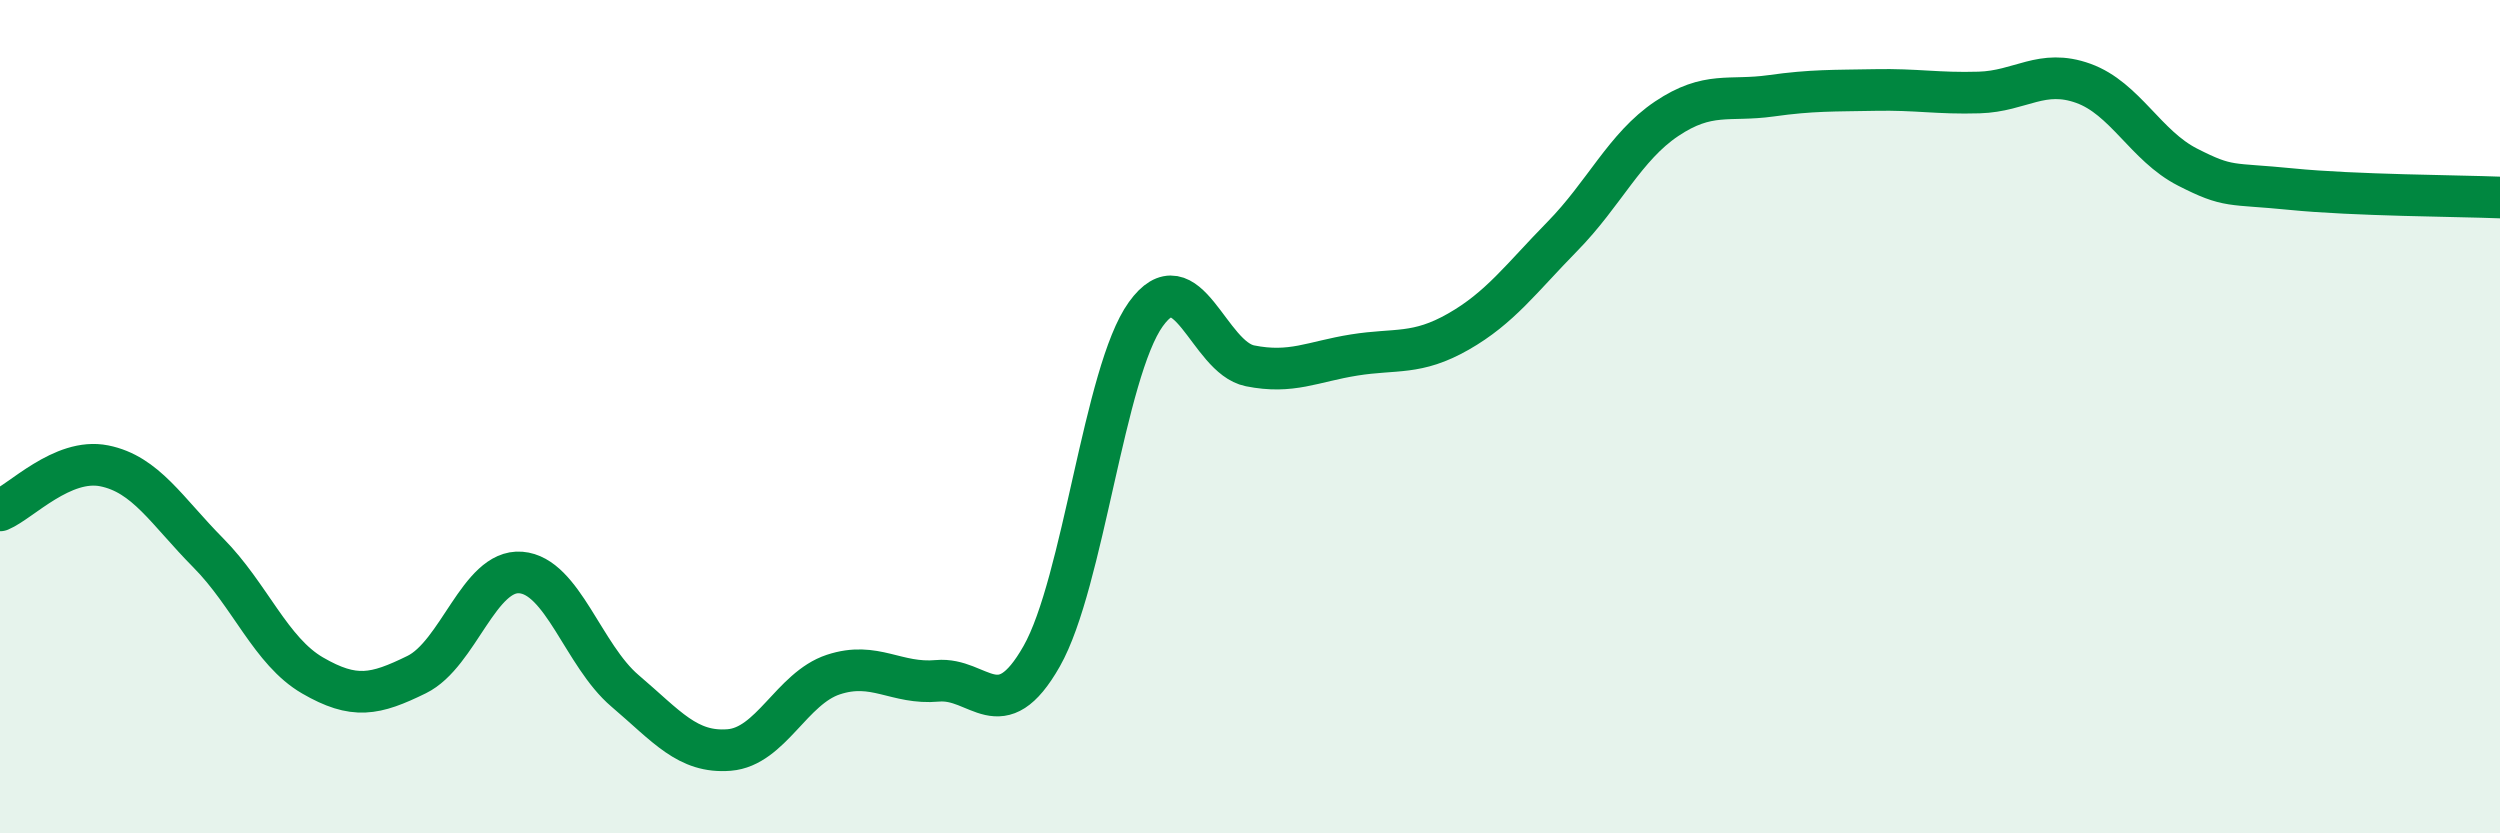
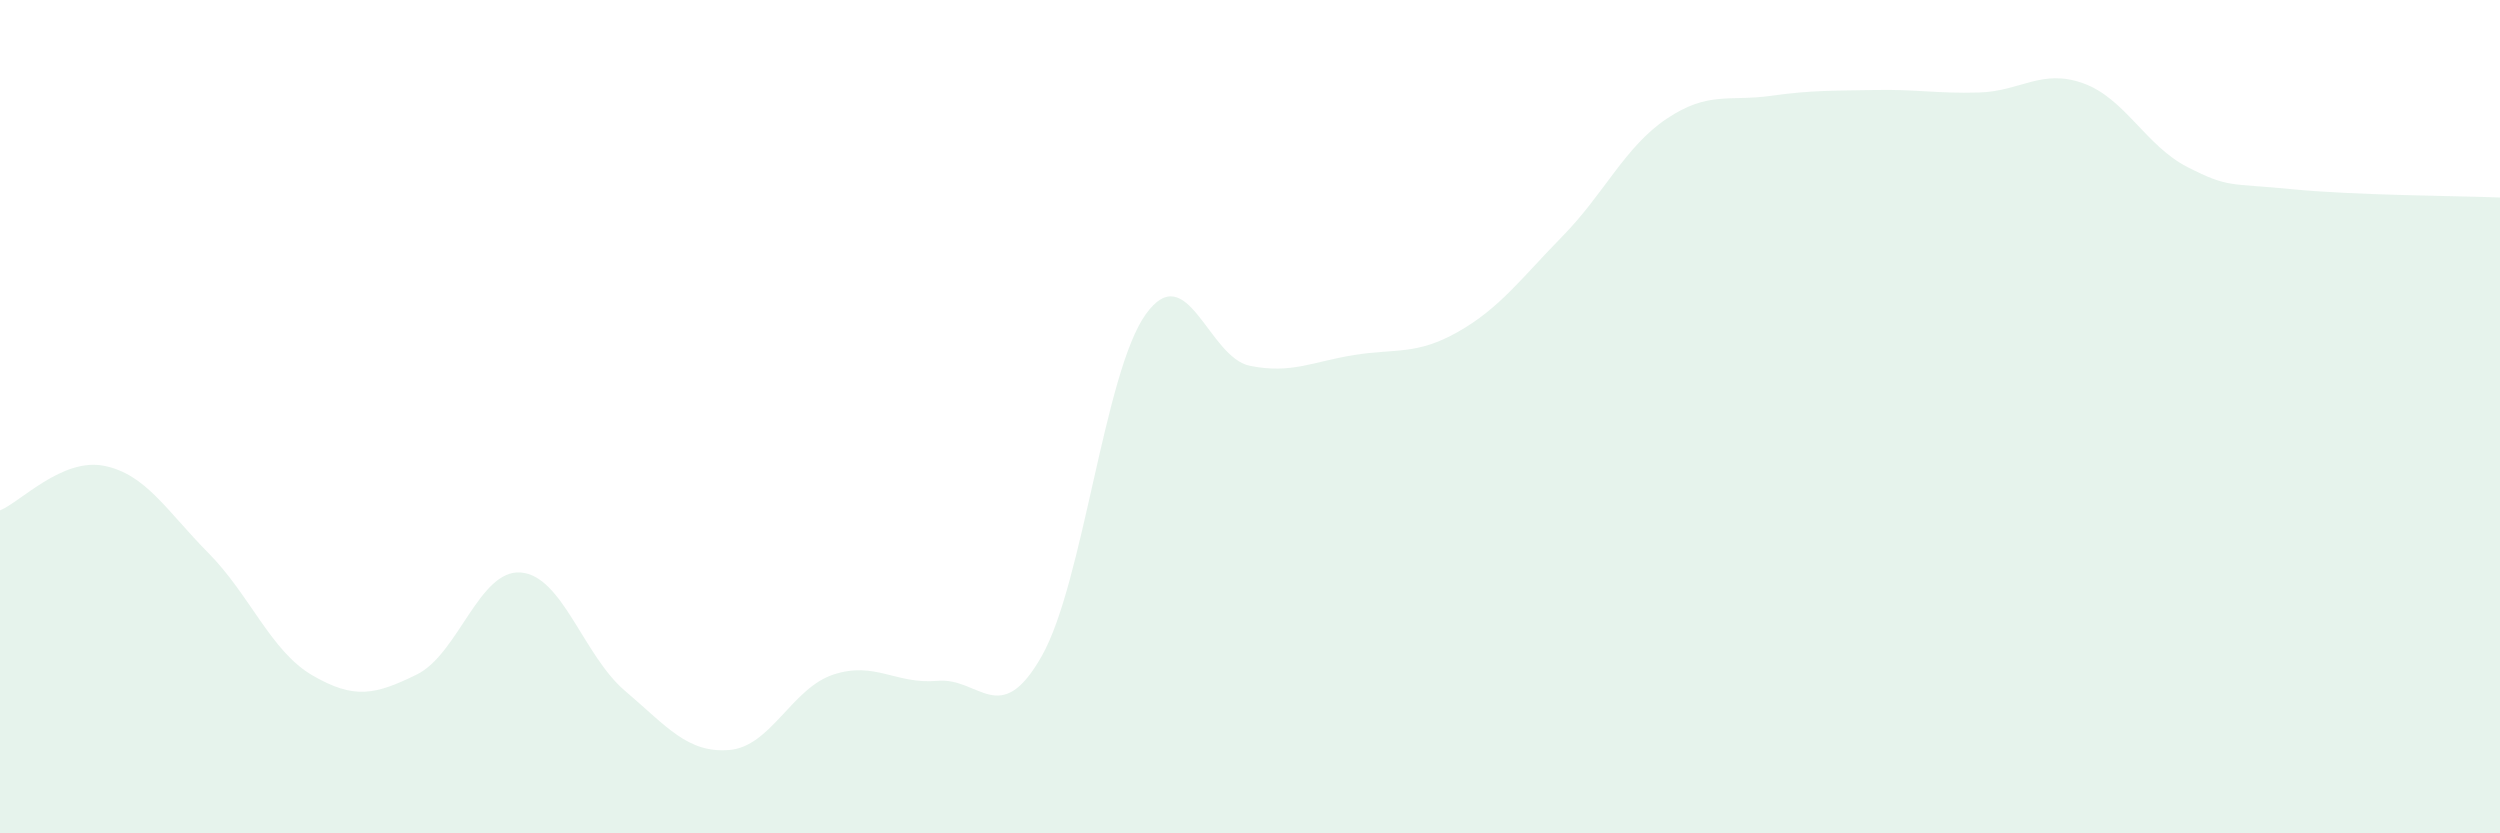
<svg xmlns="http://www.w3.org/2000/svg" width="60" height="20" viewBox="0 0 60 20">
  <path d="M 0,12.25 C 0.5,12.04 1.5,10.98 2.5,11.18 C 3.5,11.38 4,12.26 5,13.27 C 6,14.28 6.5,15.63 7.5,16.21 C 8.5,16.79 9,16.68 10,16.19 C 11,15.7 11.5,13.66 12.5,13.74 C 13.5,13.82 14,15.73 15,16.58 C 16,17.43 16.5,18.08 17.5,18 C 18.5,17.92 19,16.52 20,16.19 C 21,15.86 21.5,16.43 22.5,16.34 C 23.5,16.25 24,17.51 25,15.75 C 26,13.99 26.5,8.93 27.5,7.54 C 28.5,6.15 29,8.58 30,8.78 C 31,8.98 31.5,8.68 32.5,8.52 C 33.5,8.36 34,8.53 35,7.96 C 36,7.39 36.5,6.69 37.5,5.67 C 38.5,4.65 39,3.52 40,2.85 C 41,2.18 41.5,2.44 42.5,2.3 C 43.5,2.16 44,2.18 45,2.16 C 46,2.14 46.5,2.25 47.5,2.22 C 48.5,2.19 49,1.64 50,2 C 51,2.36 51.5,3.5 52.5,4.01 C 53.5,4.52 53.5,4.39 55,4.54 C 56.5,4.69 59,4.7 60,4.74L60 20L0 20Z" fill="#008740" opacity="0.1" stroke-linecap="round" stroke-linejoin="round" />
-   <path d="M 0,12.25 C 0.5,12.04 1.5,10.98 2.5,11.18 C 3.5,11.38 4,12.26 5,13.27 C 6,14.28 6.5,15.63 7.5,16.21 C 8.5,16.79 9,16.68 10,16.19 C 11,15.7 11.5,13.66 12.5,13.74 C 13.5,13.82 14,15.73 15,16.58 C 16,17.43 16.5,18.08 17.5,18 C 18.5,17.92 19,16.52 20,16.19 C 21,15.86 21.5,16.43 22.5,16.34 C 23.5,16.25 24,17.51 25,15.75 C 26,13.99 26.5,8.93 27.5,7.54 C 28.5,6.15 29,8.58 30,8.78 C 31,8.98 31.5,8.68 32.5,8.52 C 33.5,8.36 34,8.53 35,7.96 C 36,7.39 36.5,6.69 37.5,5.67 C 38.5,4.65 39,3.52 40,2.85 C 41,2.18 41.5,2.44 42.5,2.3 C 43.5,2.16 44,2.18 45,2.16 C 46,2.14 46.5,2.25 47.5,2.22 C 48.5,2.19 49,1.64 50,2 C 51,2.36 51.5,3.5 52.5,4.01 C 53.5,4.52 53.5,4.39 55,4.54 C 56.5,4.69 59,4.7 60,4.74" stroke="#008740" stroke-width="1" fill="none" stroke-linecap="round" stroke-linejoin="round" />
</svg>